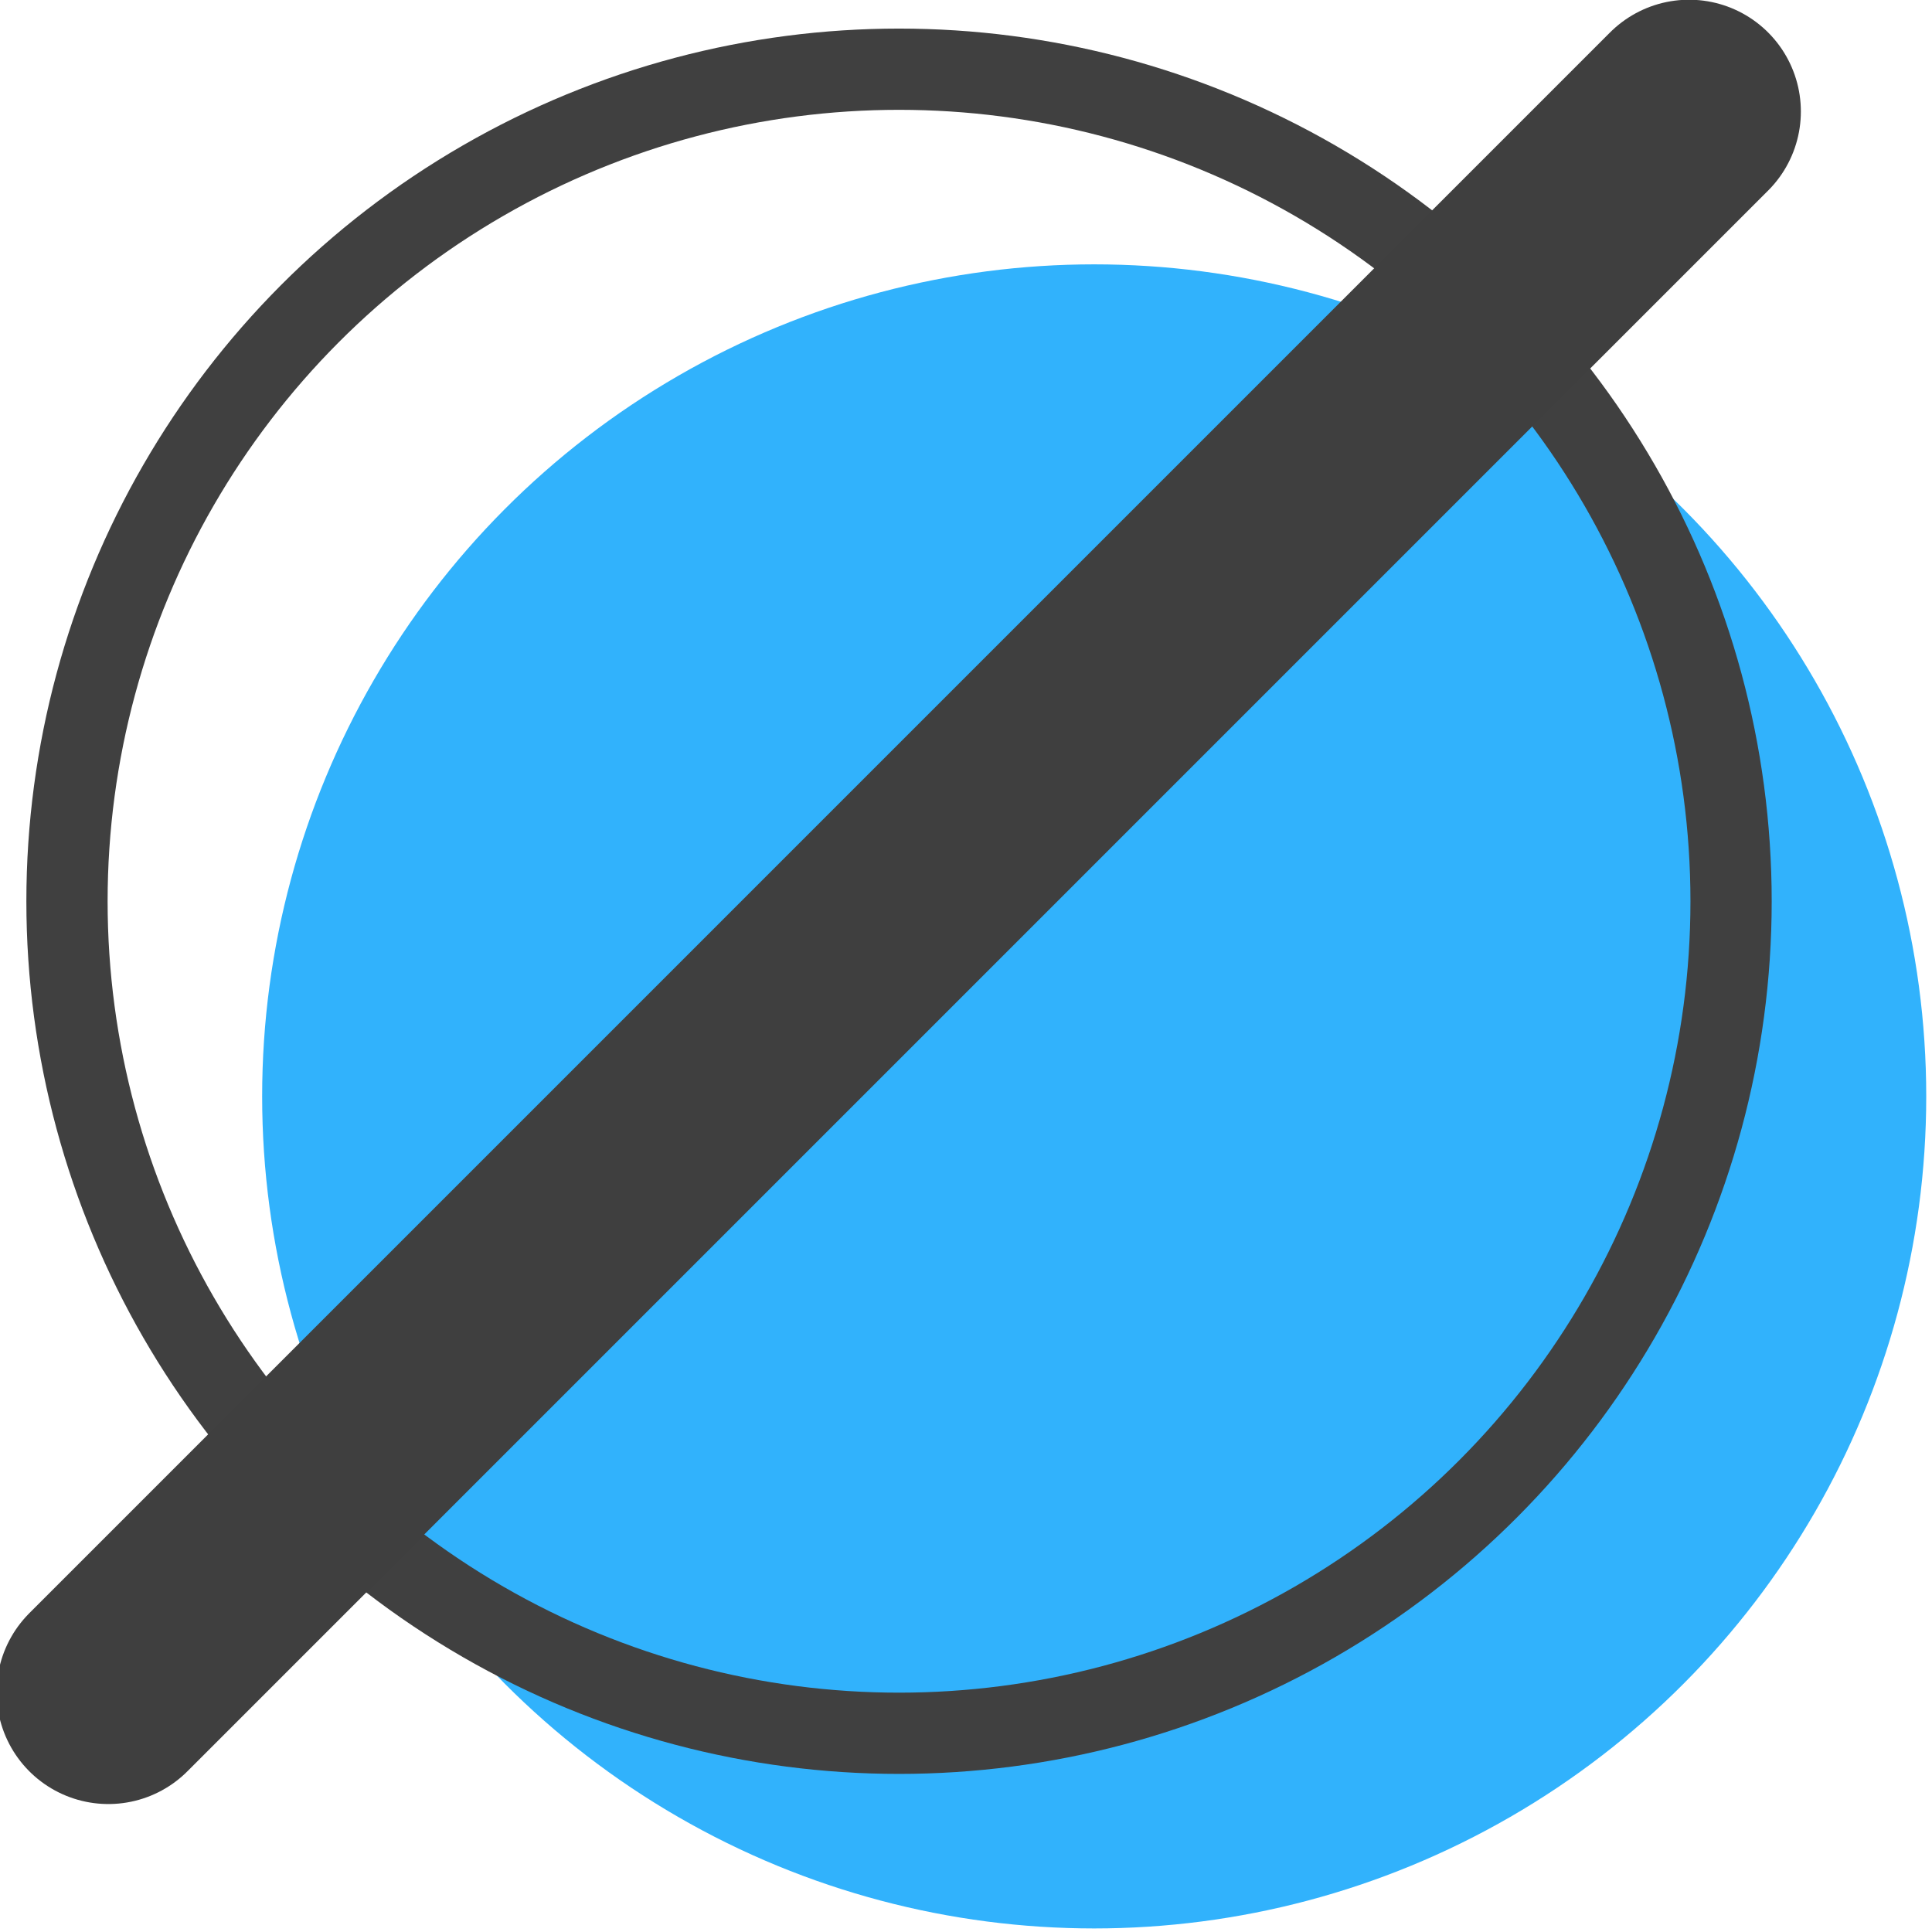
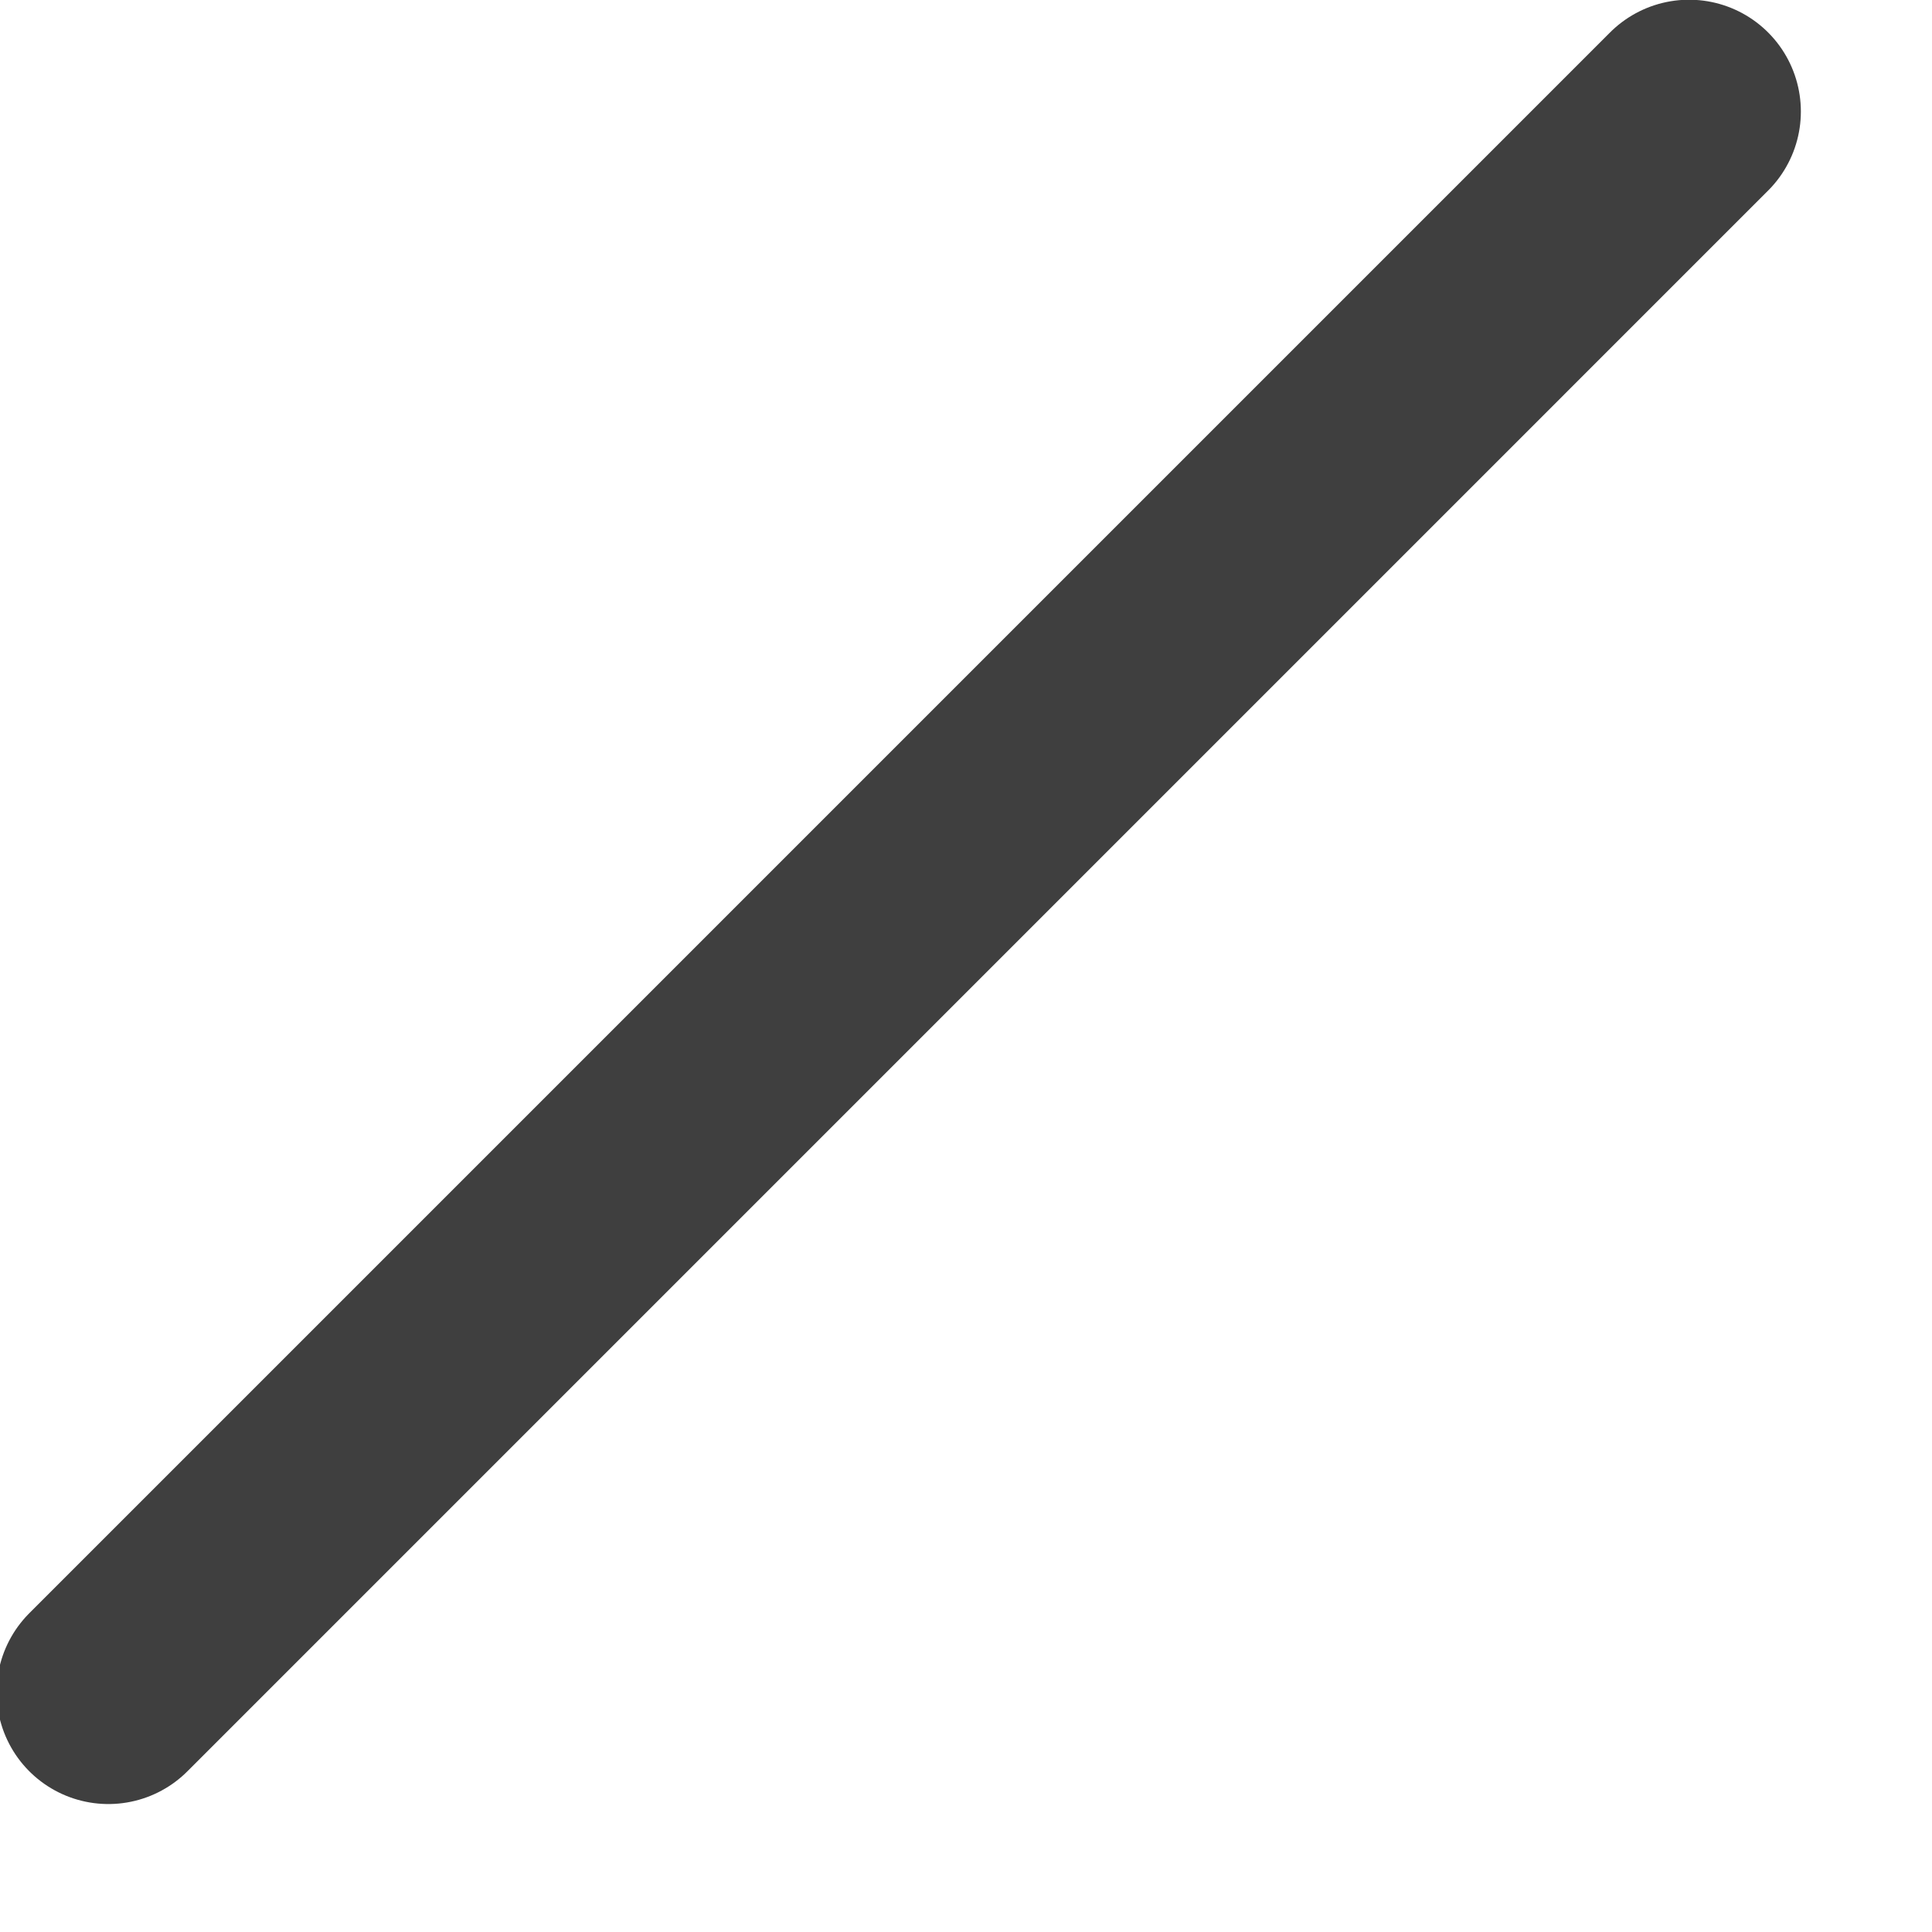
<svg xmlns="http://www.w3.org/2000/svg" width="100%" height="100%" viewBox="0 0 198 198" version="1.1" xml:space="preserve" style="fill-rule:evenodd;clip-rule:evenodd;stroke-linecap:round;stroke-linejoin:round;stroke-miterlimit:1.5;">
  <g transform="matrix(1,0,0,1,-1465.82,-107.371)">
    <g transform="matrix(1,0,0,1,565.187,0)">
      <g transform="matrix(0.639,0,0,0.639,490.173,45.837)">
-         <circle cx="817.837" cy="272.14" r="133.445" style="fill:rgb(49,178,252);" />
-       </g>
+         </g>
      <g transform="matrix(1,0,0,1,-1.024,-5.245)">
        <g transform="matrix(0.639,0,0,0.639,471.196,31.082)">
-           <circle cx="817.837" cy="272.14" r="133.445" style="fill:none;stroke:rgb(64,64,64);stroke-width:13.03px;" />
-         </g>
+           </g>
        <g transform="matrix(1.228,0,0,1.228,-926.02,-34.053)">
          <path d="M1497.38,260.666L1629.3,128.744" style="fill:none;stroke:rgb(63,63,63);stroke-width:18.66px;" />
        </g>
      </g>
    </g>
  </g>
</svg>